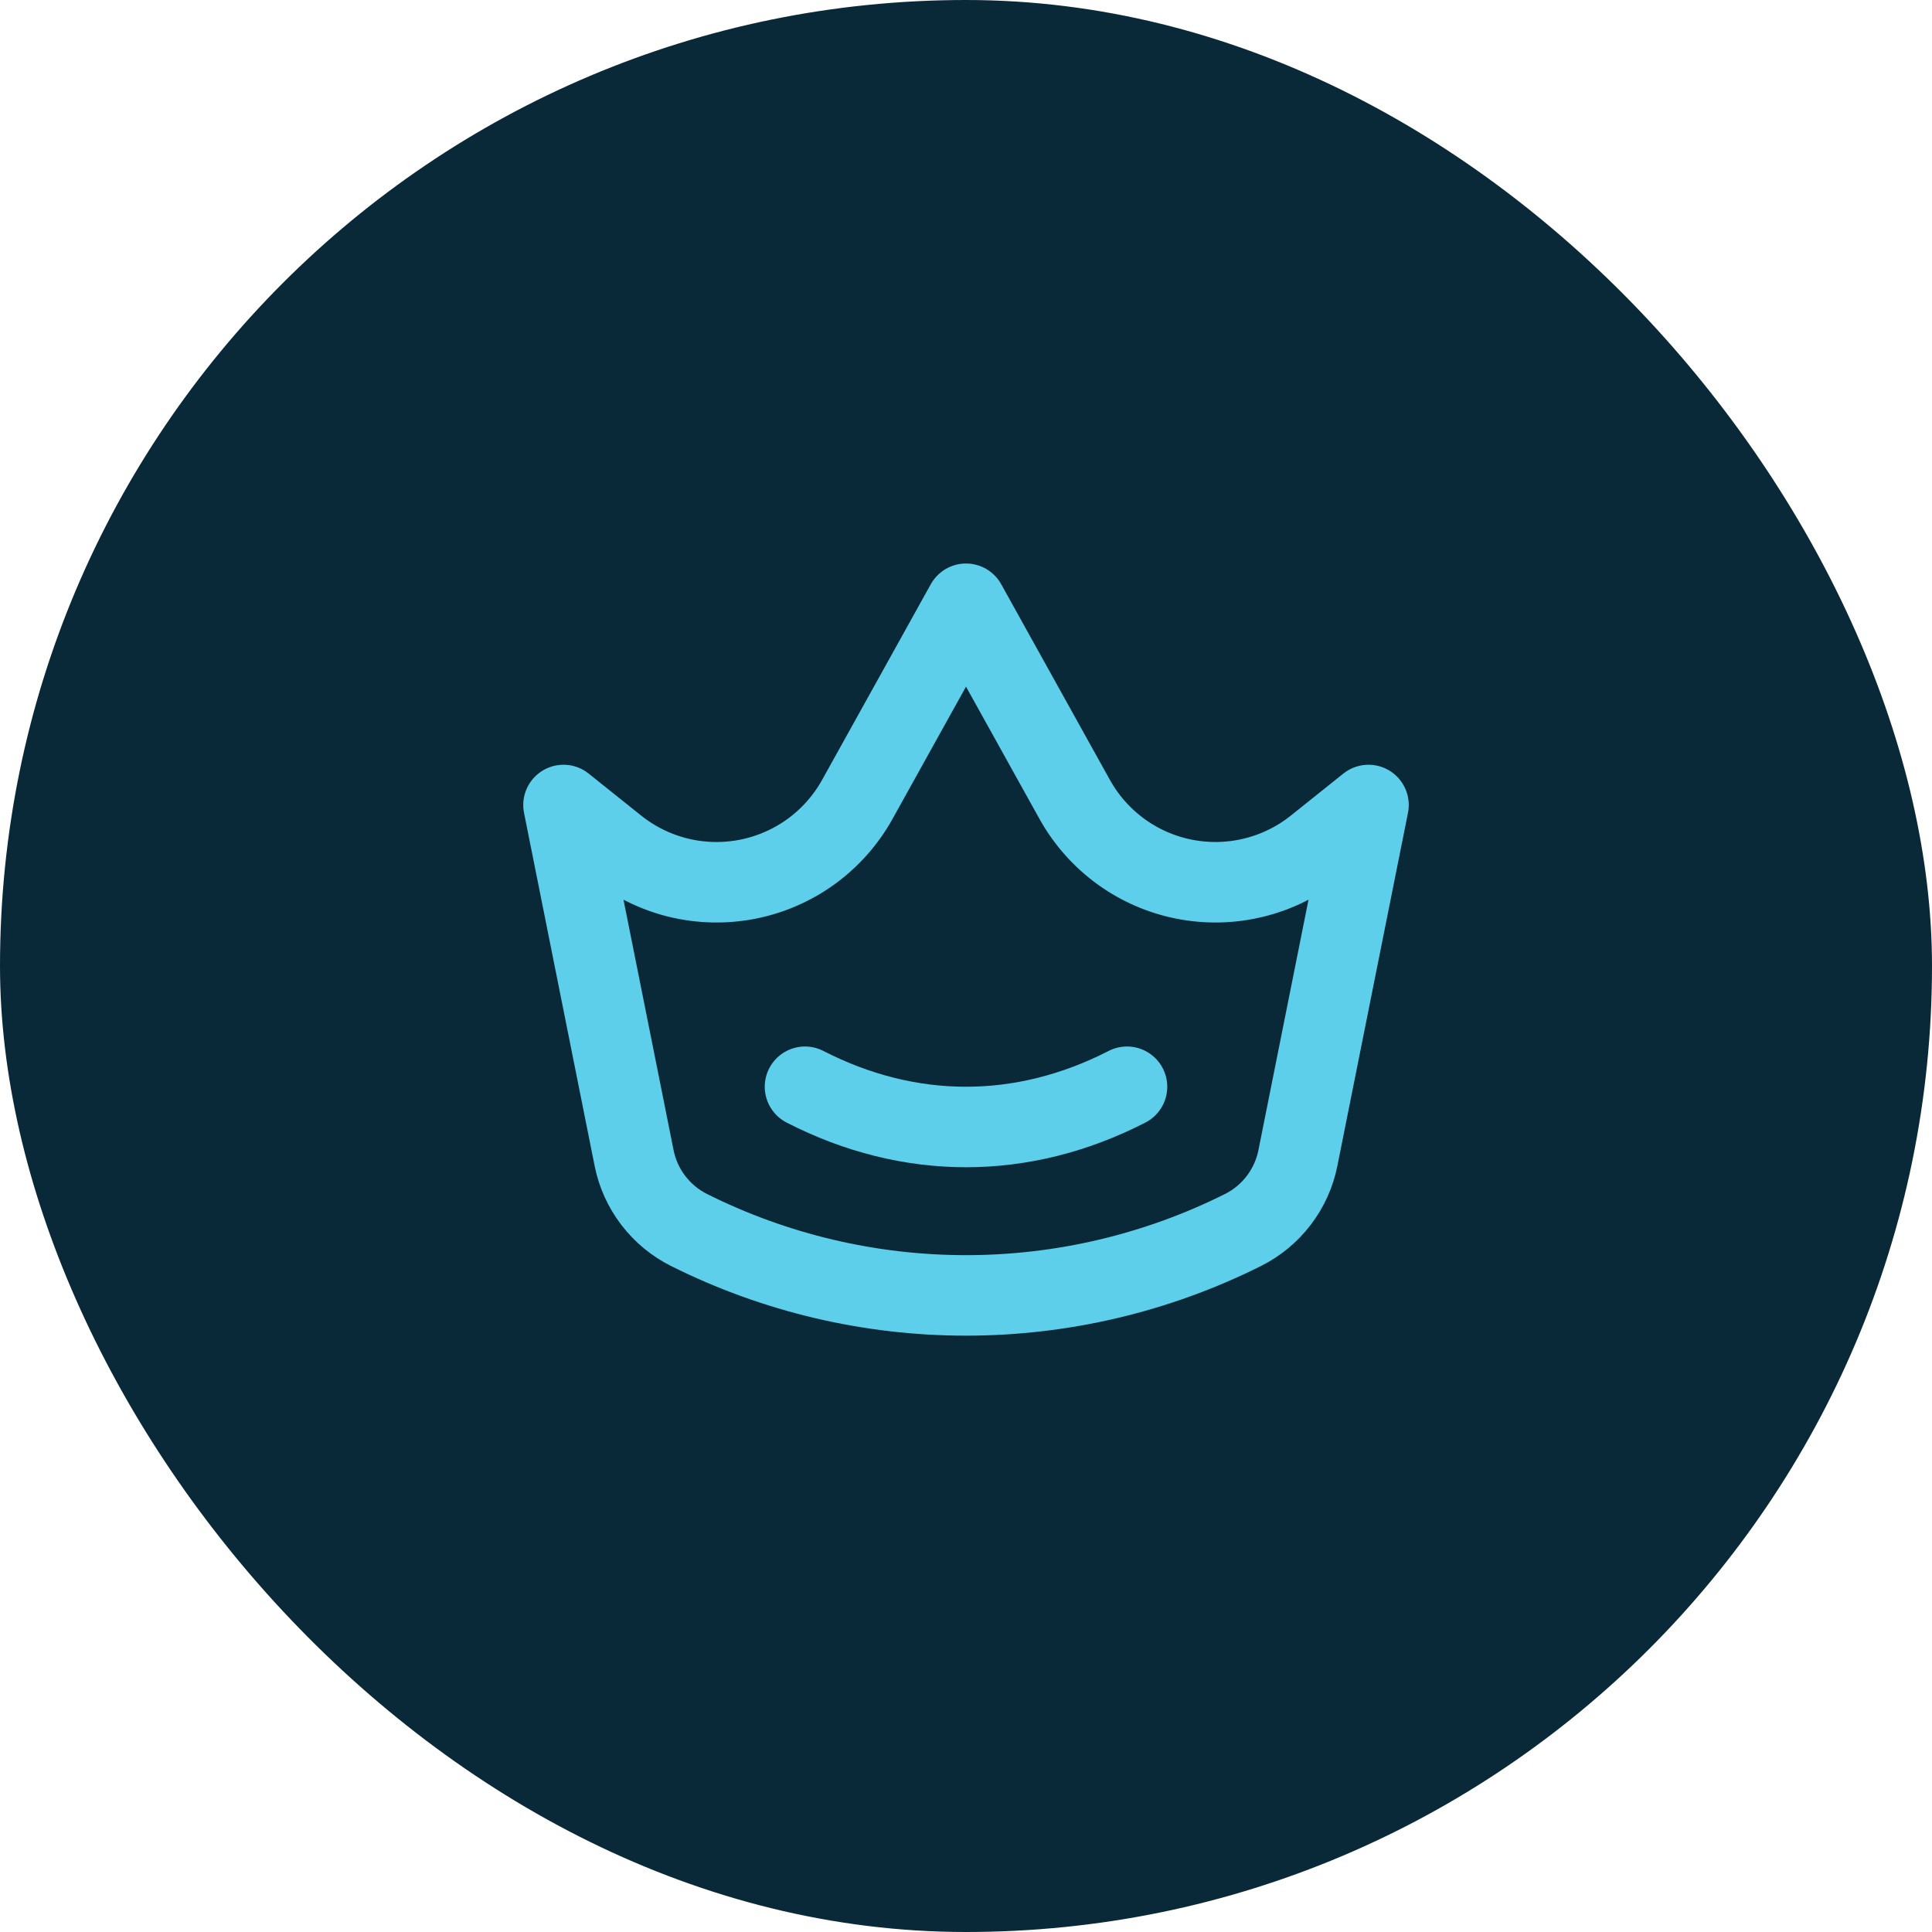
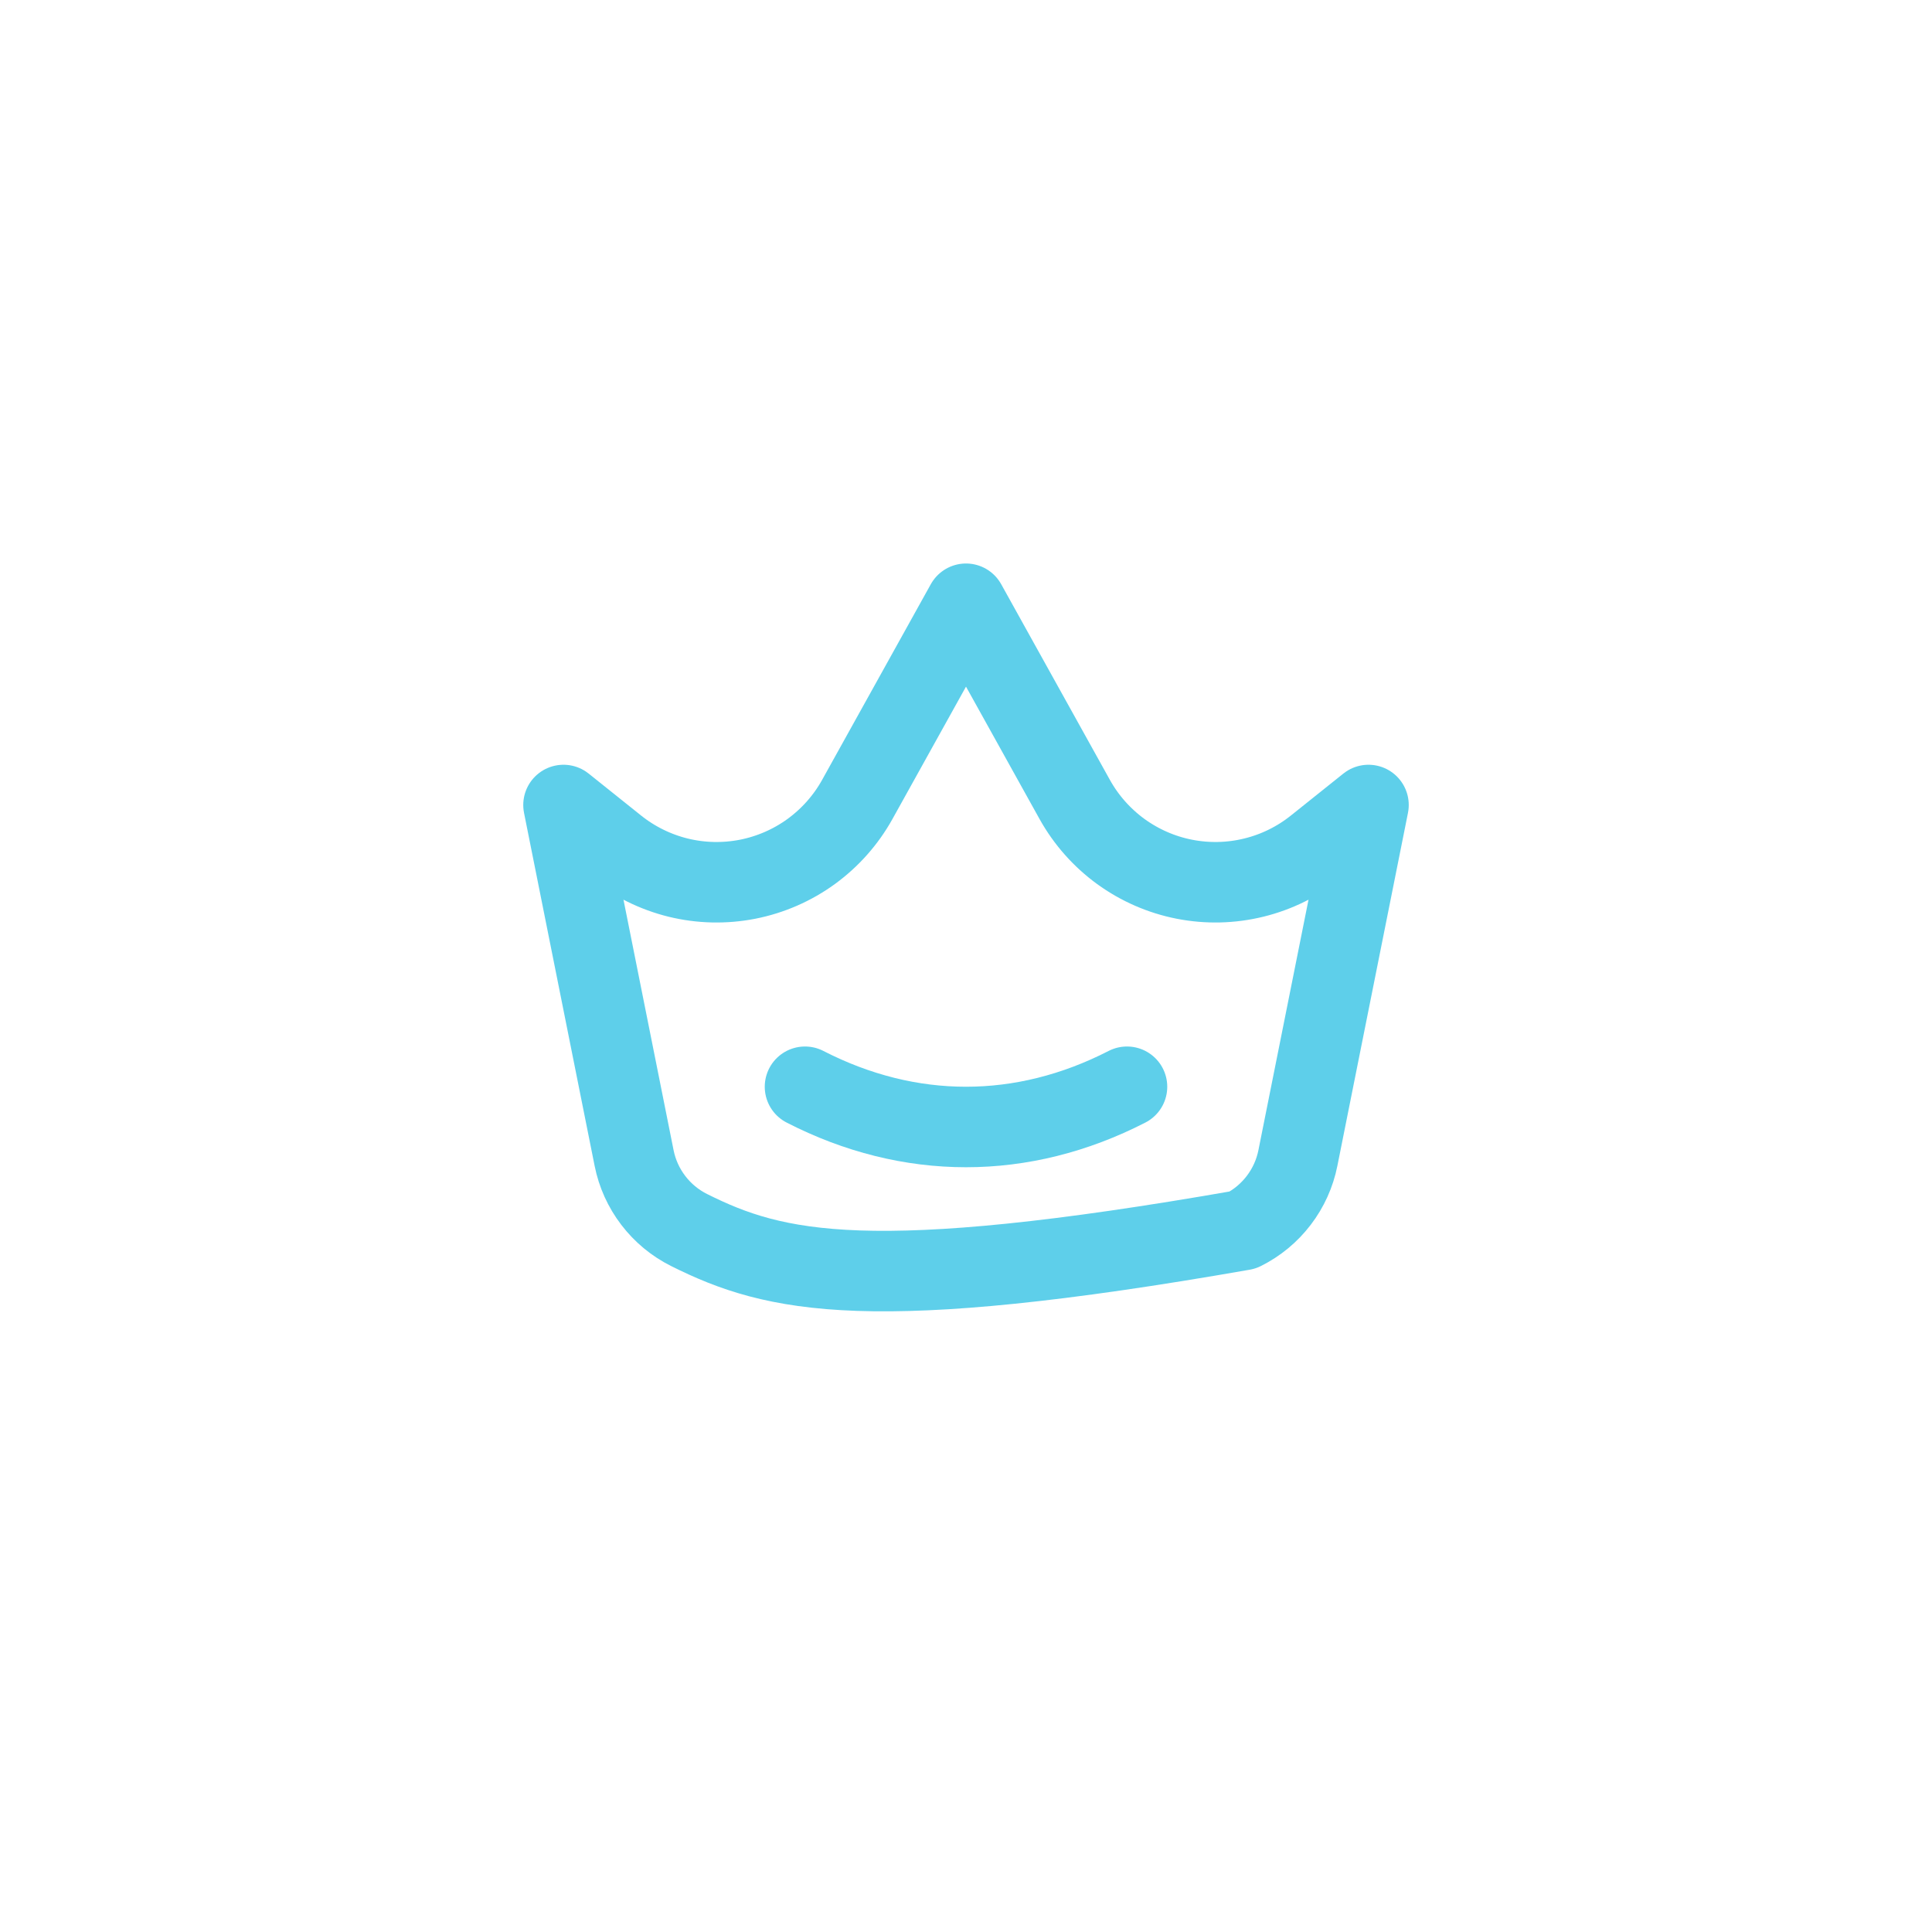
<svg xmlns="http://www.w3.org/2000/svg" width="48" height="48" viewBox="0 0 48 48" fill="none">
-   <rect width="48" height="48" rx="24" fill="#0A2938" />
-   <path d="M14 20L15.304 21.043C15.758 21.406 16.286 21.666 16.851 21.805C17.416 21.943 18.005 21.956 18.576 21.844C19.146 21.731 19.686 21.496 20.156 21.154C20.626 20.811 21.017 20.37 21.299 19.862L24 15L26.701 19.862C26.984 20.371 27.374 20.811 27.844 21.154C28.315 21.496 28.854 21.732 29.425 21.844C29.996 21.956 30.584 21.943 31.15 21.804C31.715 21.666 32.243 21.406 32.697 21.042L34 20L32.246 28.77C32.17 29.153 32.007 29.513 31.77 29.823C31.533 30.134 31.228 30.386 30.879 30.56C28.743 31.628 26.388 32.184 24 32.184C21.612 32.184 19.257 31.628 17.121 30.56C16.772 30.386 16.467 30.134 16.23 29.823C15.993 29.513 15.83 29.153 15.754 28.77L14 20Z" stroke="#5ECFEA" stroke-width="2" stroke-linecap="round" stroke-linejoin="round" />
+   <path d="M14 20L15.304 21.043C15.758 21.406 16.286 21.666 16.851 21.805C17.416 21.943 18.005 21.956 18.576 21.844C19.146 21.731 19.686 21.496 20.156 21.154C20.626 20.811 21.017 20.37 21.299 19.862L24 15L26.701 19.862C26.984 20.371 27.374 20.811 27.844 21.154C28.315 21.496 28.854 21.732 29.425 21.844C29.996 21.956 30.584 21.943 31.15 21.804C31.715 21.666 32.243 21.406 32.697 21.042L34 20L32.246 28.77C32.17 29.153 32.007 29.513 31.77 29.823C31.533 30.134 31.228 30.386 30.879 30.56C21.612 32.184 19.257 31.628 17.121 30.56C16.772 30.386 16.467 30.134 16.23 29.823C15.993 29.513 15.83 29.153 15.754 28.77L14 20Z" stroke="#5ECFEA" stroke-width="2" stroke-linecap="round" stroke-linejoin="round" />
  <path d="M20 27C22.596 28.333 25.404 28.333 28 27" stroke="#5ECFEA" stroke-width="2" stroke-linecap="round" stroke-linejoin="round" />
</svg>